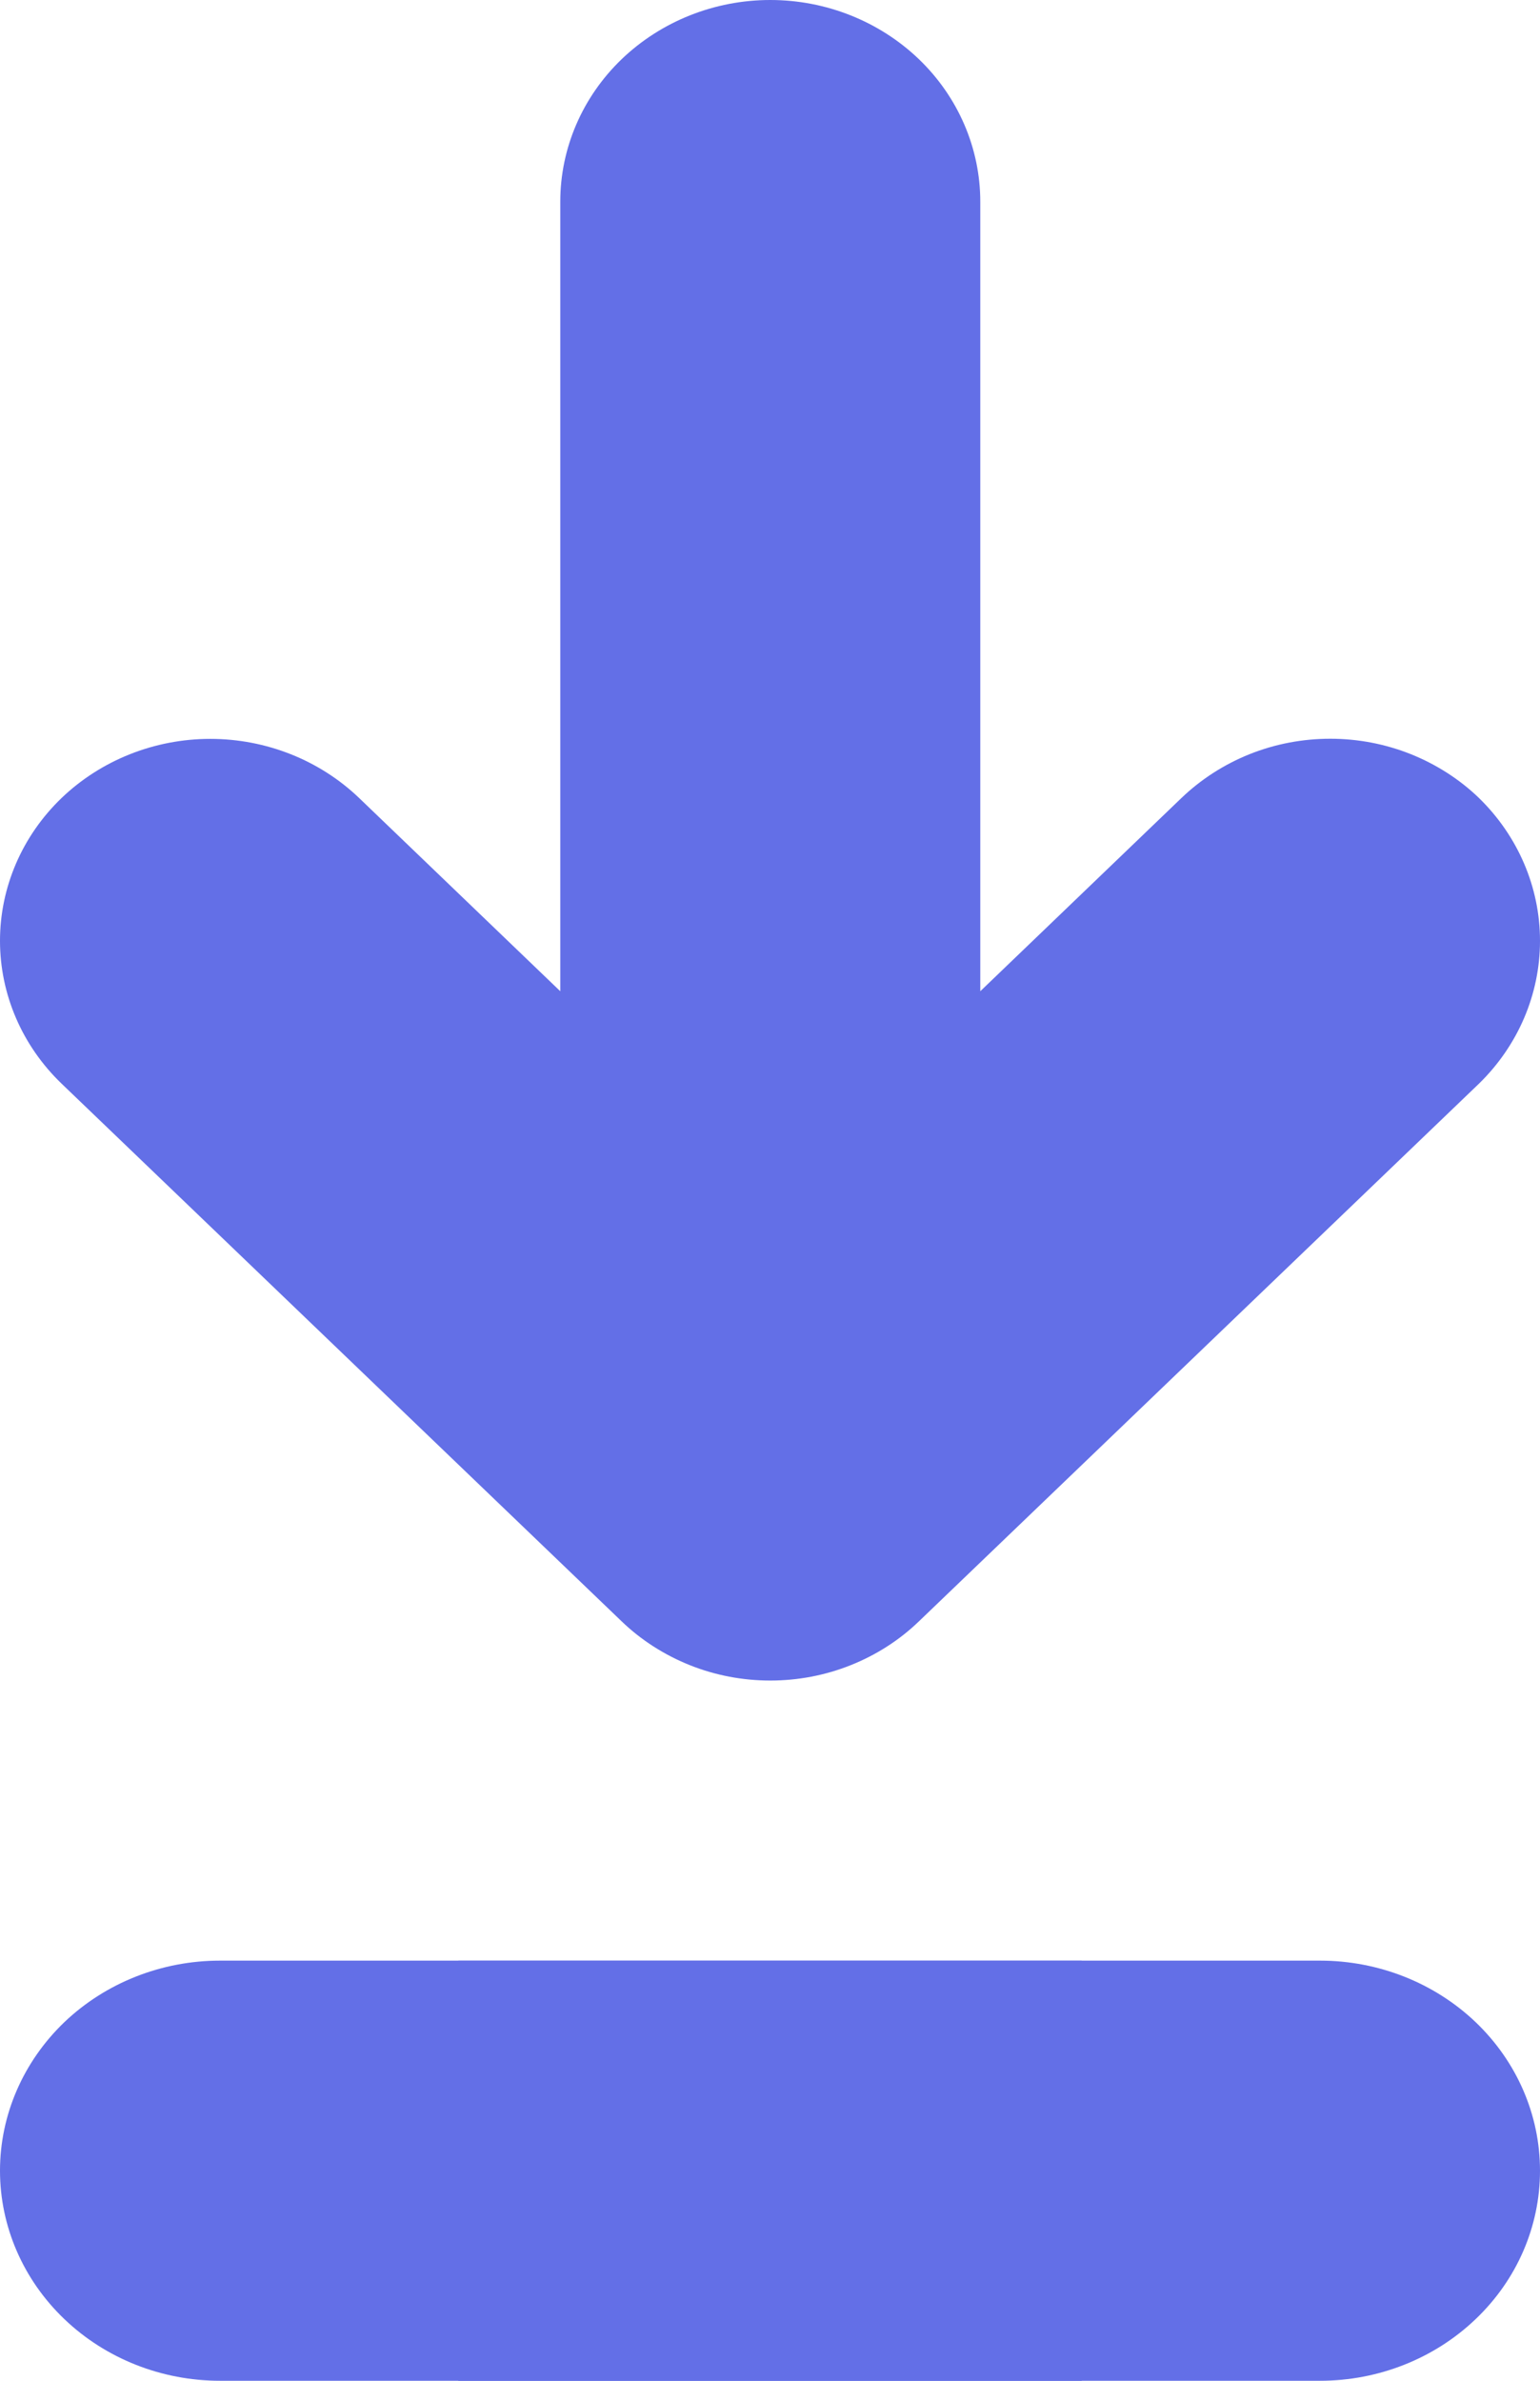
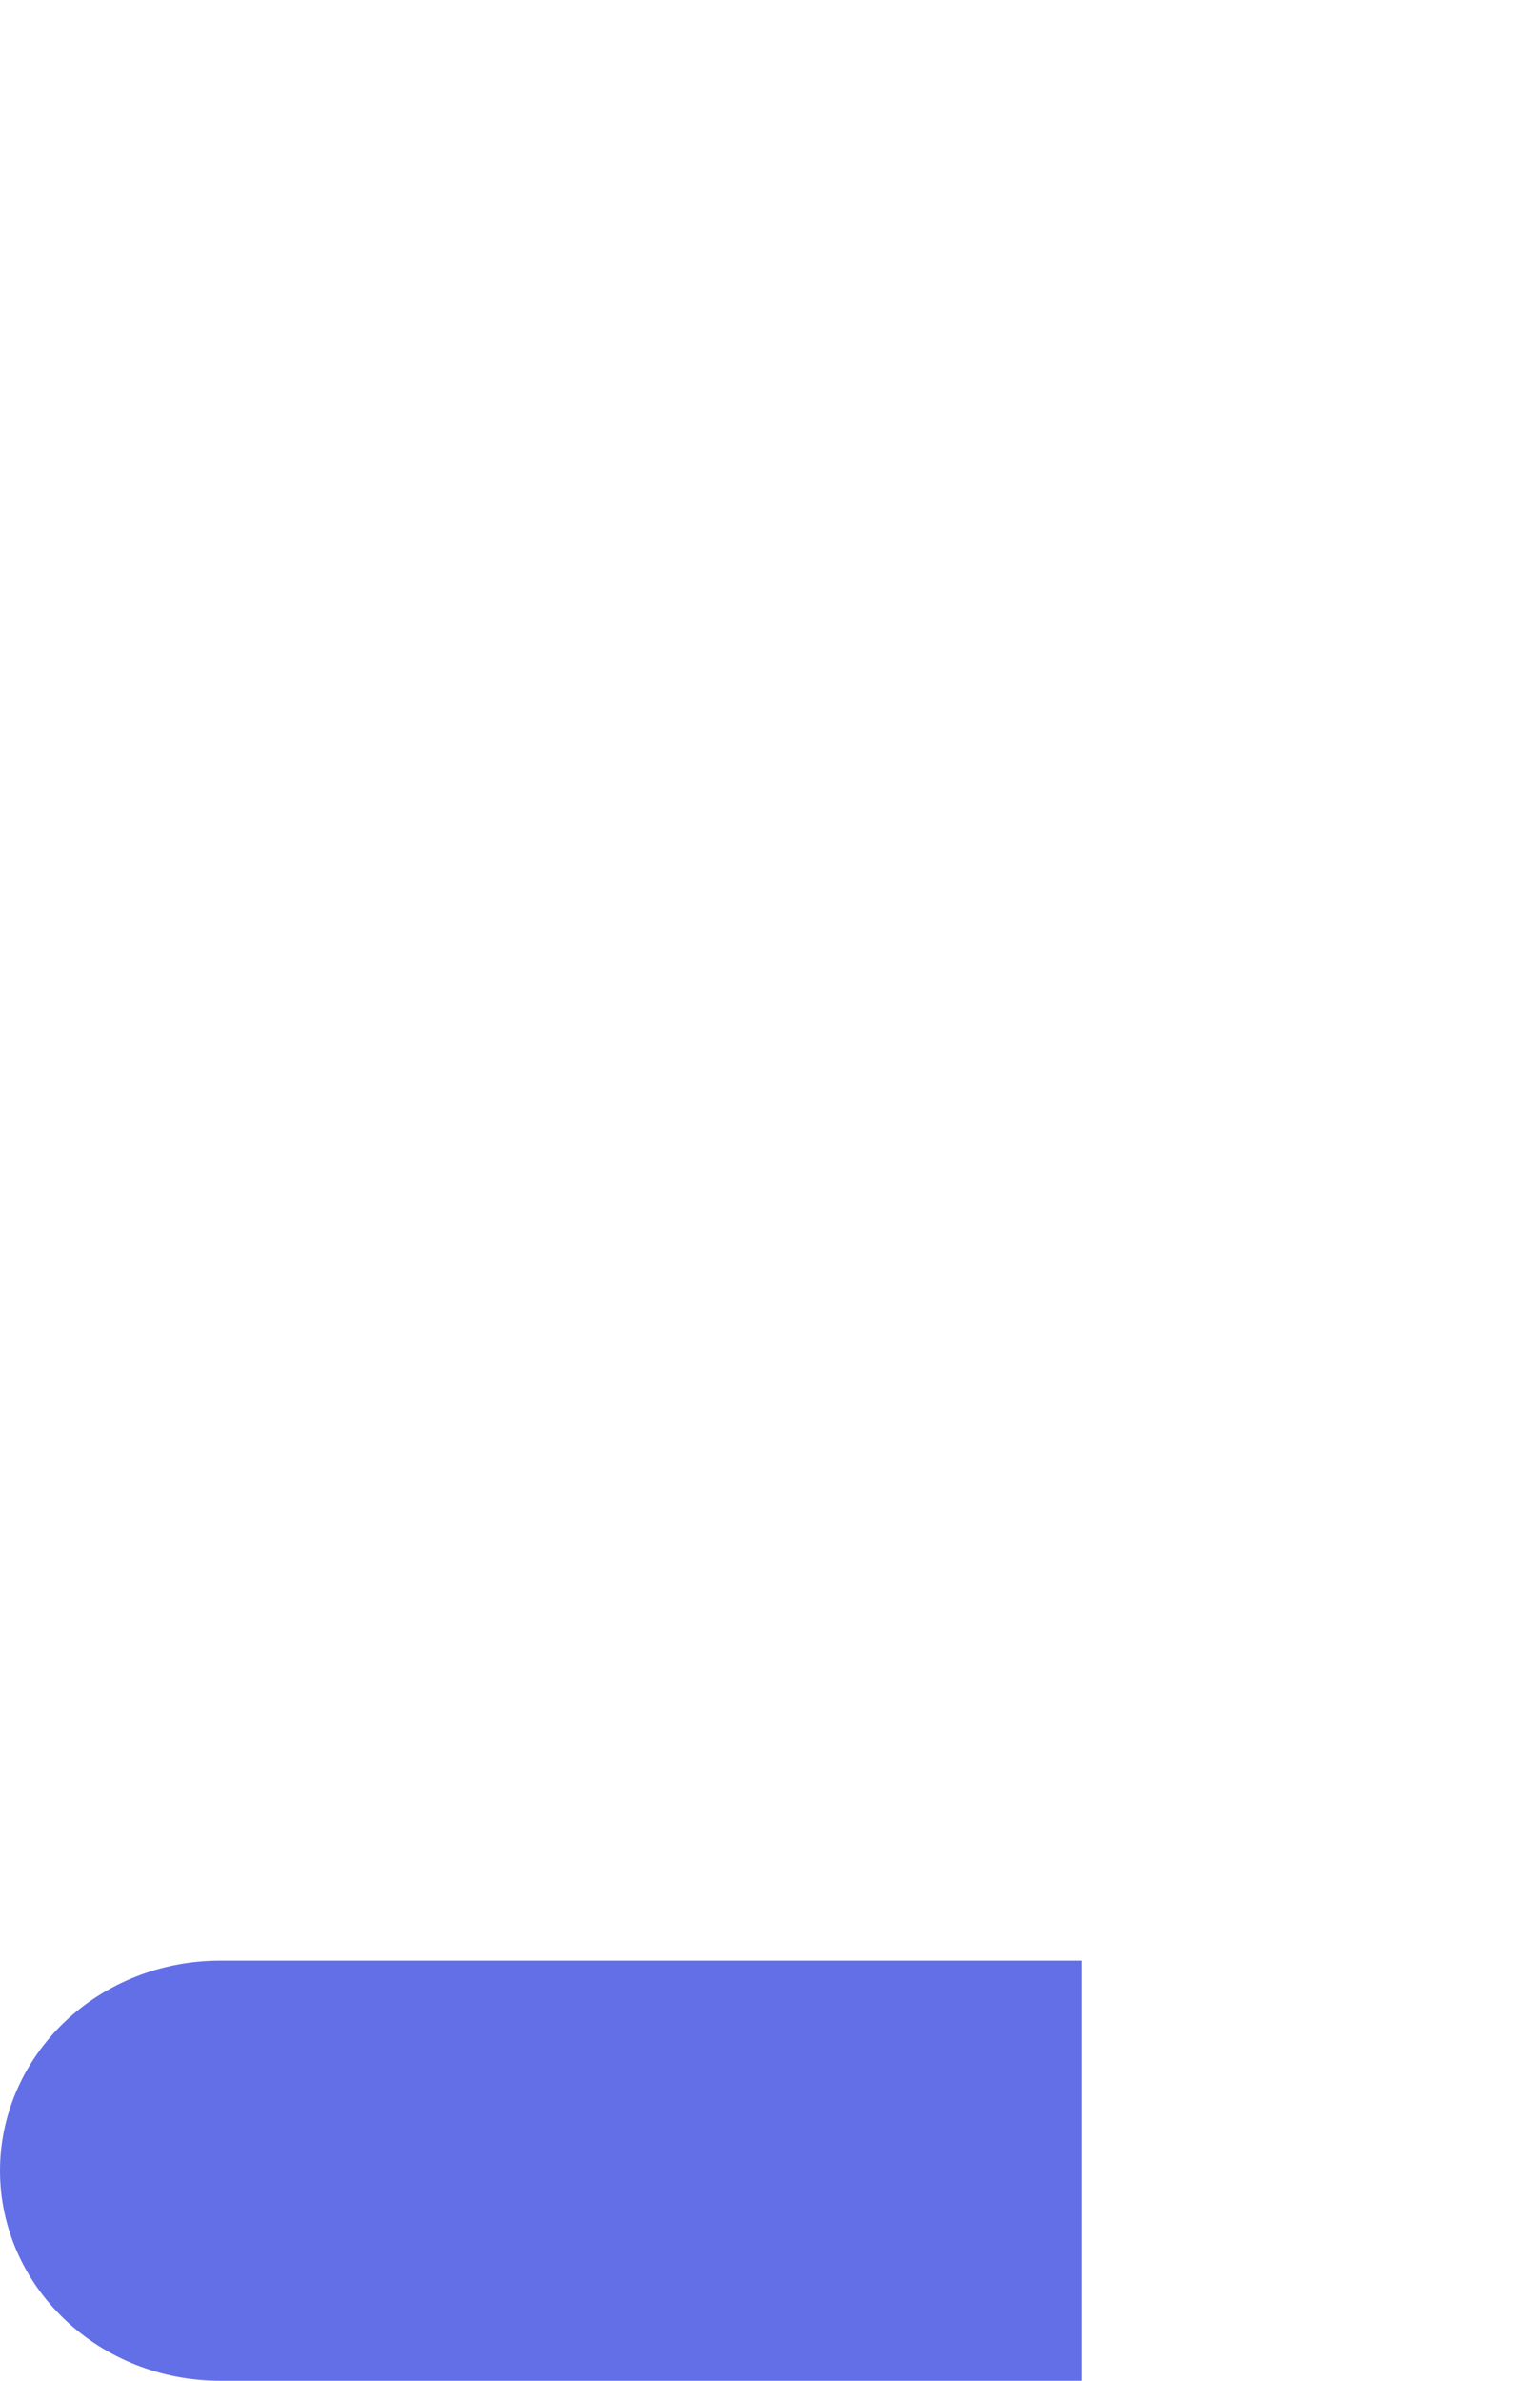
<svg xmlns="http://www.w3.org/2000/svg" width="11" height="17" viewBox="0 0 11 17" fill="none">
-   <path d="M4.002 1.44L4.002 7.078L2.565 5.698C2.283 5.428 1.901 5.276 1.502 5.276C1.104 5.276 0.722 5.428 0.44 5.698C0.158 5.969 -2.47601e-07 6.336 -2.30883e-07 6.718C-2.14165e-07 7.1 0.158 7.467 0.44 7.738L4.44 11.577C4.579 11.711 4.745 11.817 4.927 11.89C5.109 11.963 5.305 12 5.502 12C5.699 12 5.895 11.963 6.077 11.89C6.26 11.817 6.425 11.711 6.564 11.577L10.564 7.738C10.843 7.466 11 7.1 11 6.718C11 6.336 10.843 5.97 10.564 5.698C10.425 5.564 10.259 5.458 10.077 5.385C9.894 5.312 9.699 5.275 9.502 5.275C9.304 5.275 9.109 5.312 8.926 5.385C8.744 5.458 8.579 5.564 8.439 5.698L7.002 7.078L7.002 1.44C7.002 1.058 6.844 0.692 6.563 0.422C6.281 0.152 5.9 -1.06283e-07 5.502 -8.88958e-08C5.104 -7.15081e-08 4.723 0.152 4.441 0.422C4.16 0.692 4.002 1.058 4.002 1.44Z" fill="#636FE7" />
  <path d="M7.726 17L1.571 17C1.155 17 0.755 16.842 0.46 16.56C0.166 16.279 3.79572e-08 15.898 0 15.5C-3.79572e-08 15.102 0.166 14.721 0.46 14.439C0.755 14.158 1.155 14 1.571 14L7.726 14V17Z" fill="#636FE7" />
-   <path d="M3.274 17L9.429 17C9.845 17 10.245 16.842 10.54 16.56C10.835 16.279 11 15.898 11 15.5C11 15.102 10.835 14.721 10.54 14.439C10.245 14.158 9.845 14 9.429 14L3.274 14L3.274 17Z" fill="#636FE7" />
</svg>